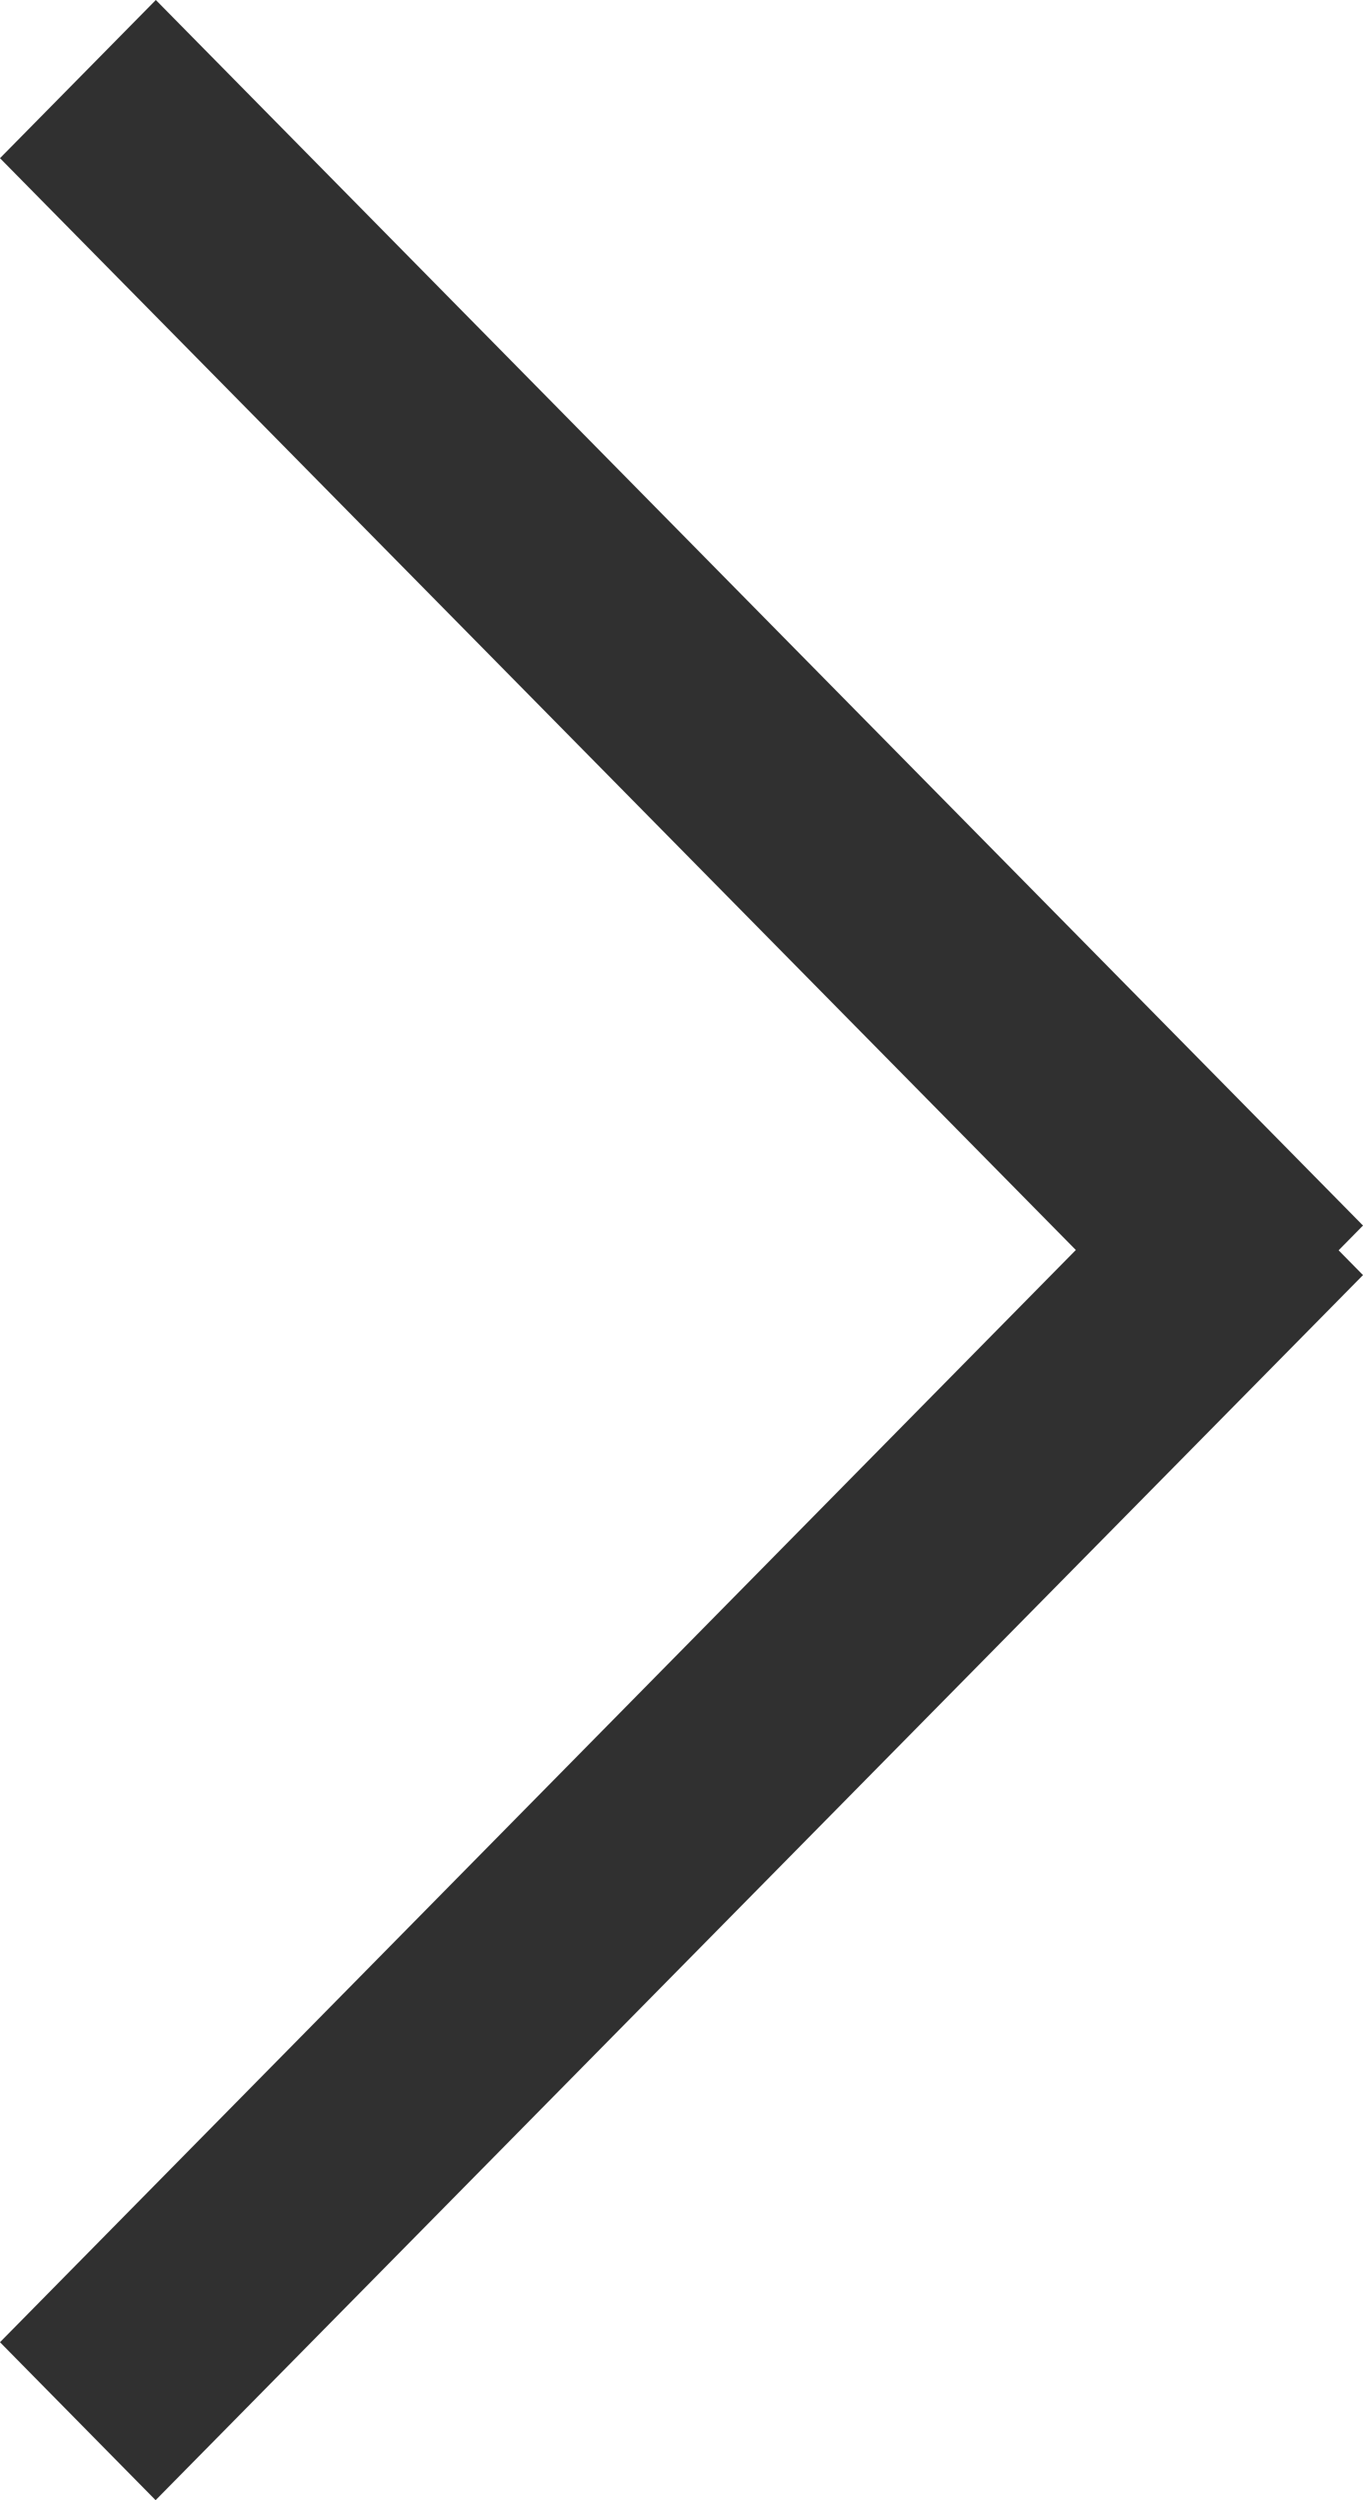
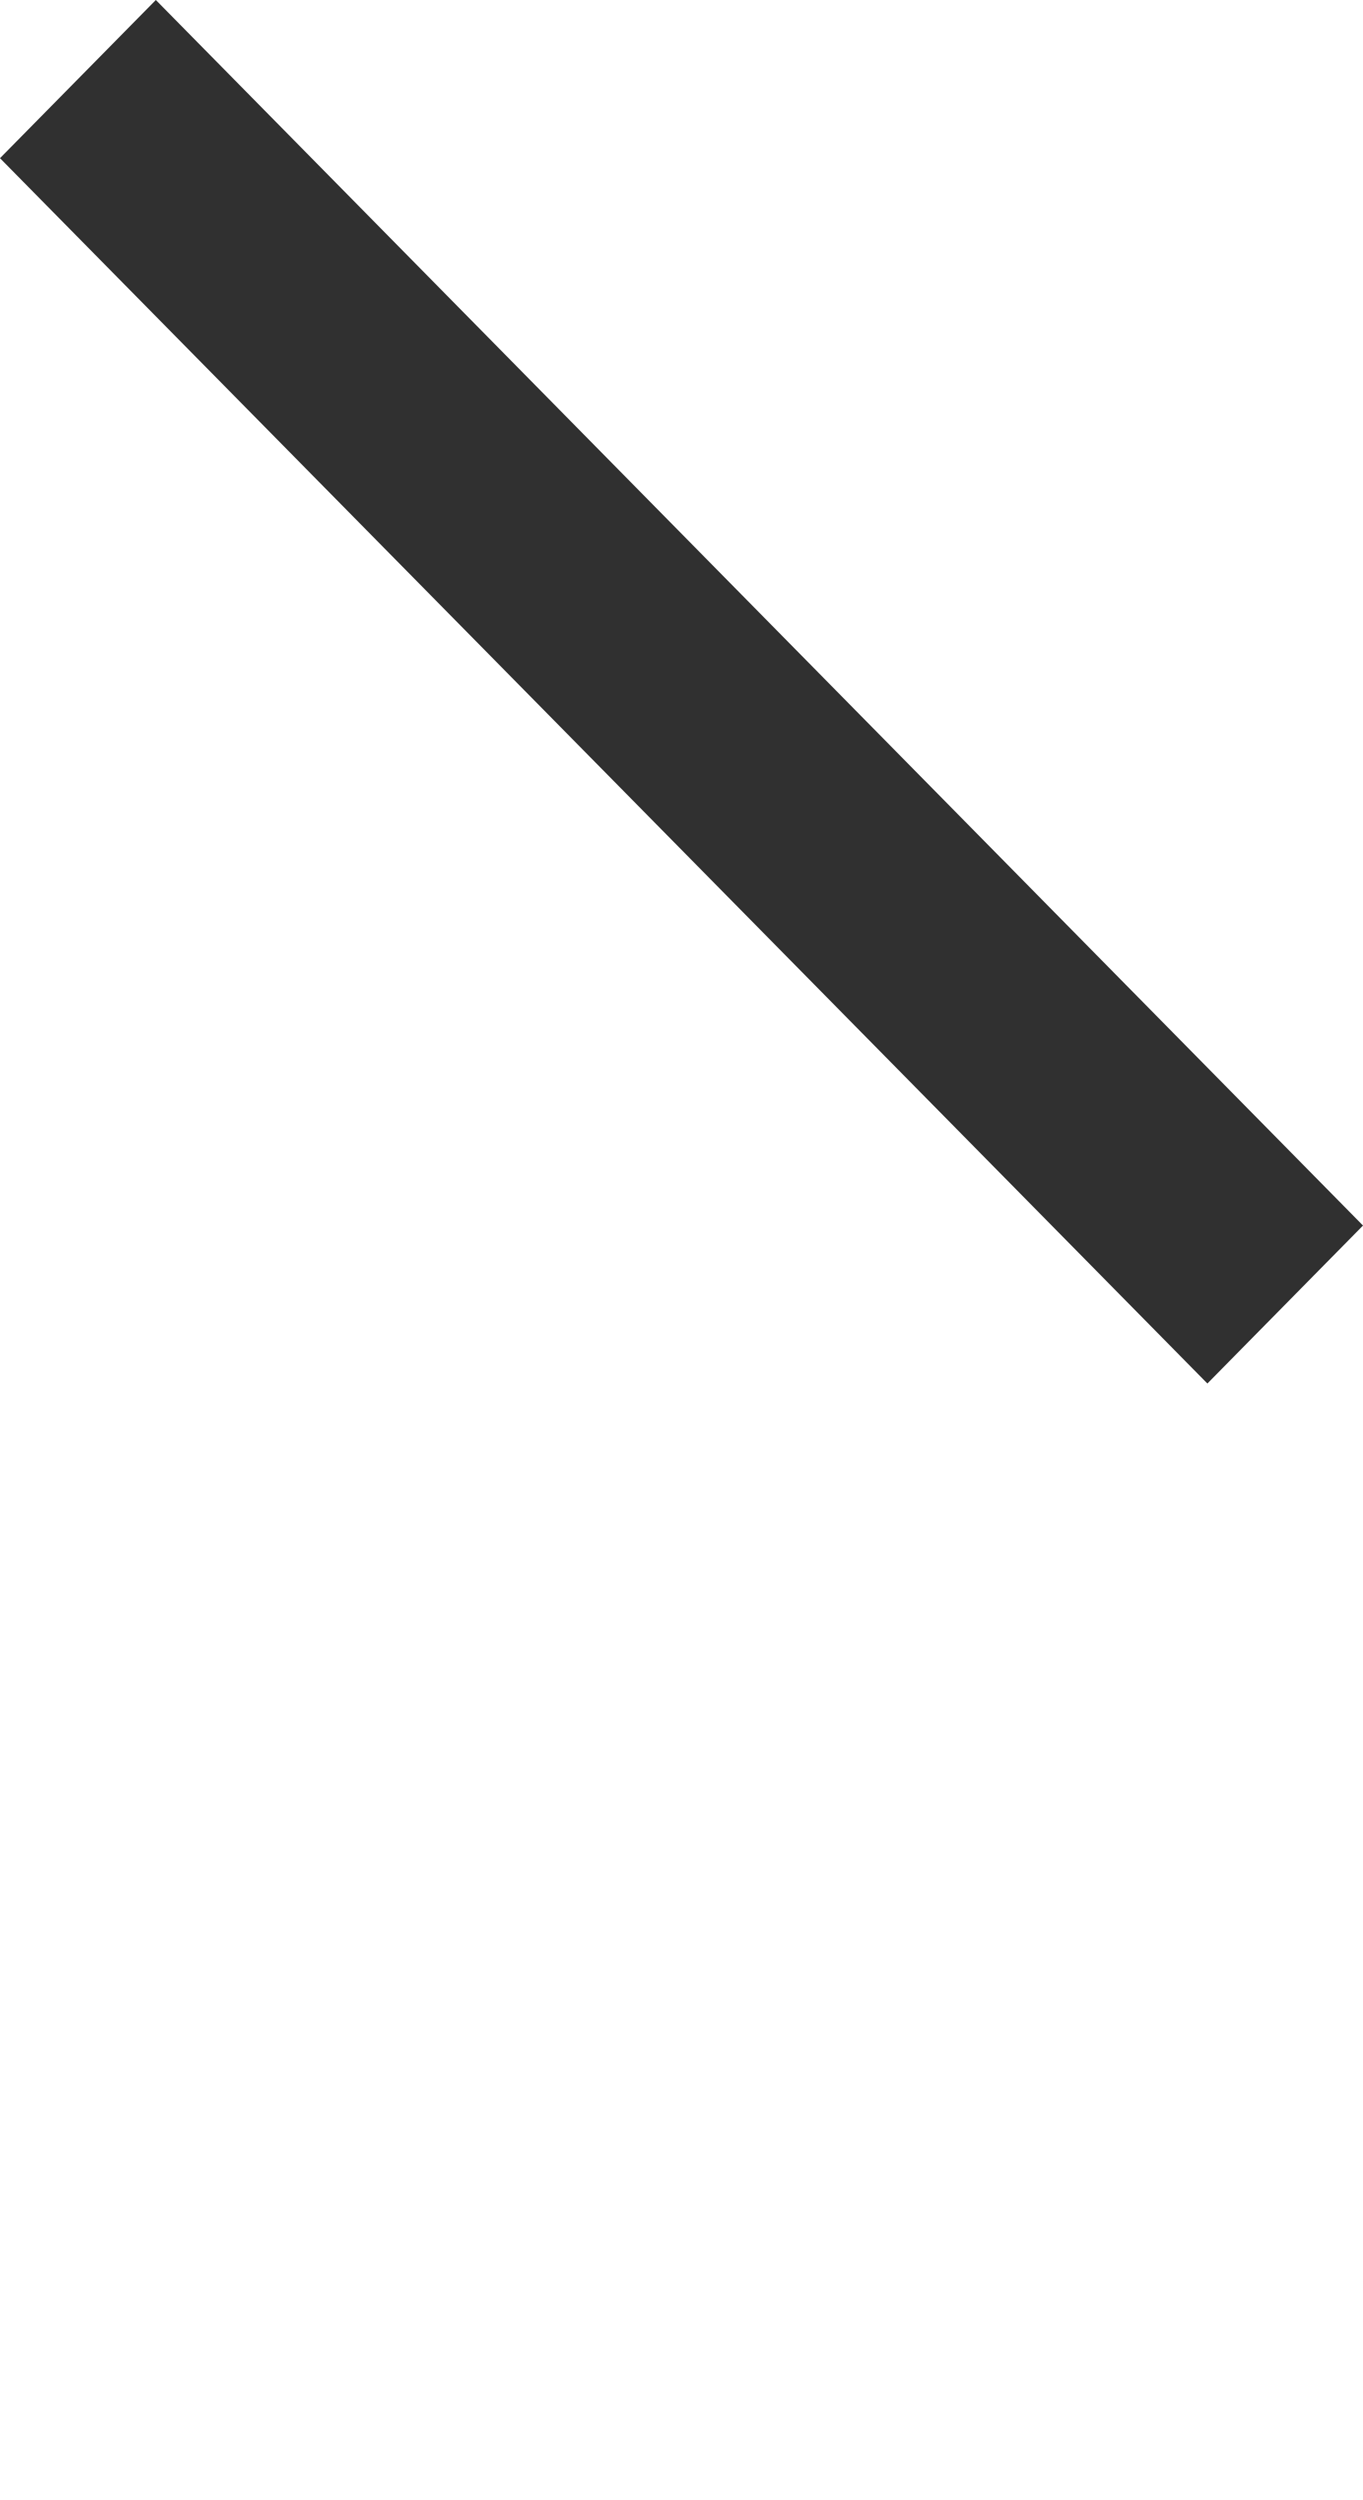
<svg xmlns="http://www.w3.org/2000/svg" data-name="レイヤー 2" viewBox="0 0 6 11">
  <g fill="#303030" data-name="レイヤー 1">
-     <path d="M5.315 6.087L0 .696.686 0 6 5.392l-.685.695z" />
-     <path d="M0 10.305l5.314-5.392L6 5.61.685 11 0 10.305z" />
+     <path d="M5.315 6.087L0 .696.686 0 6 5.392z" />
  </g>
</svg>